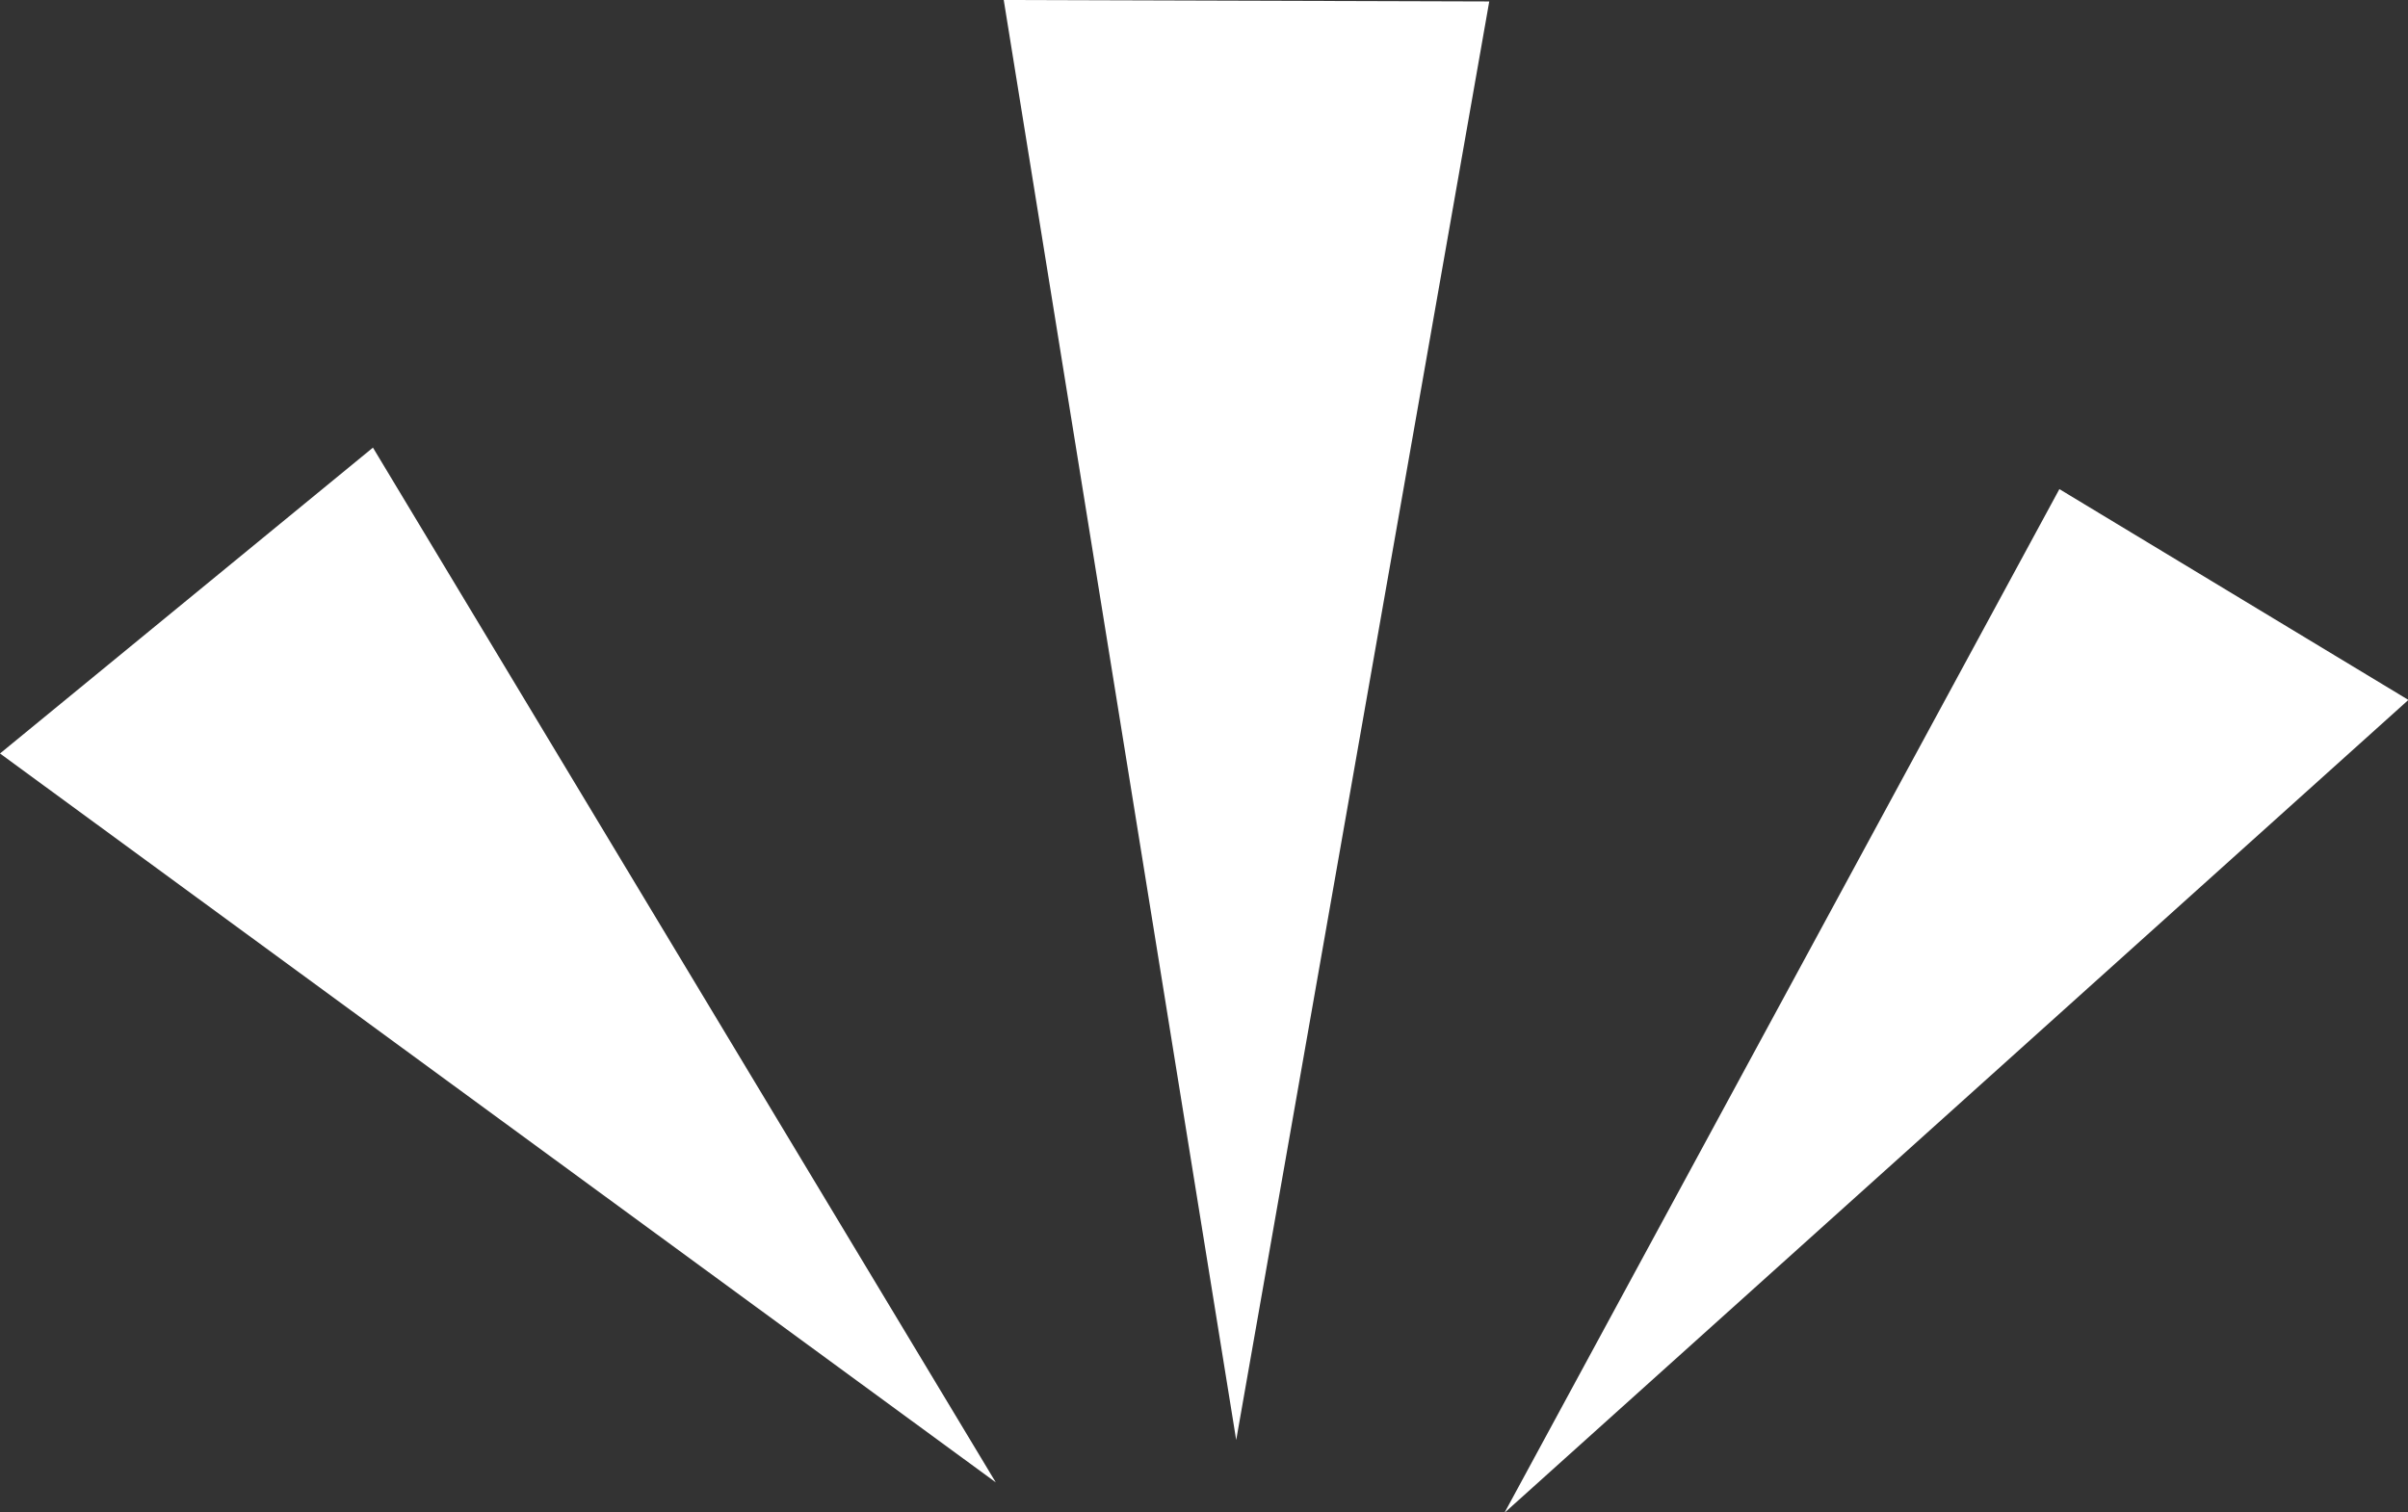
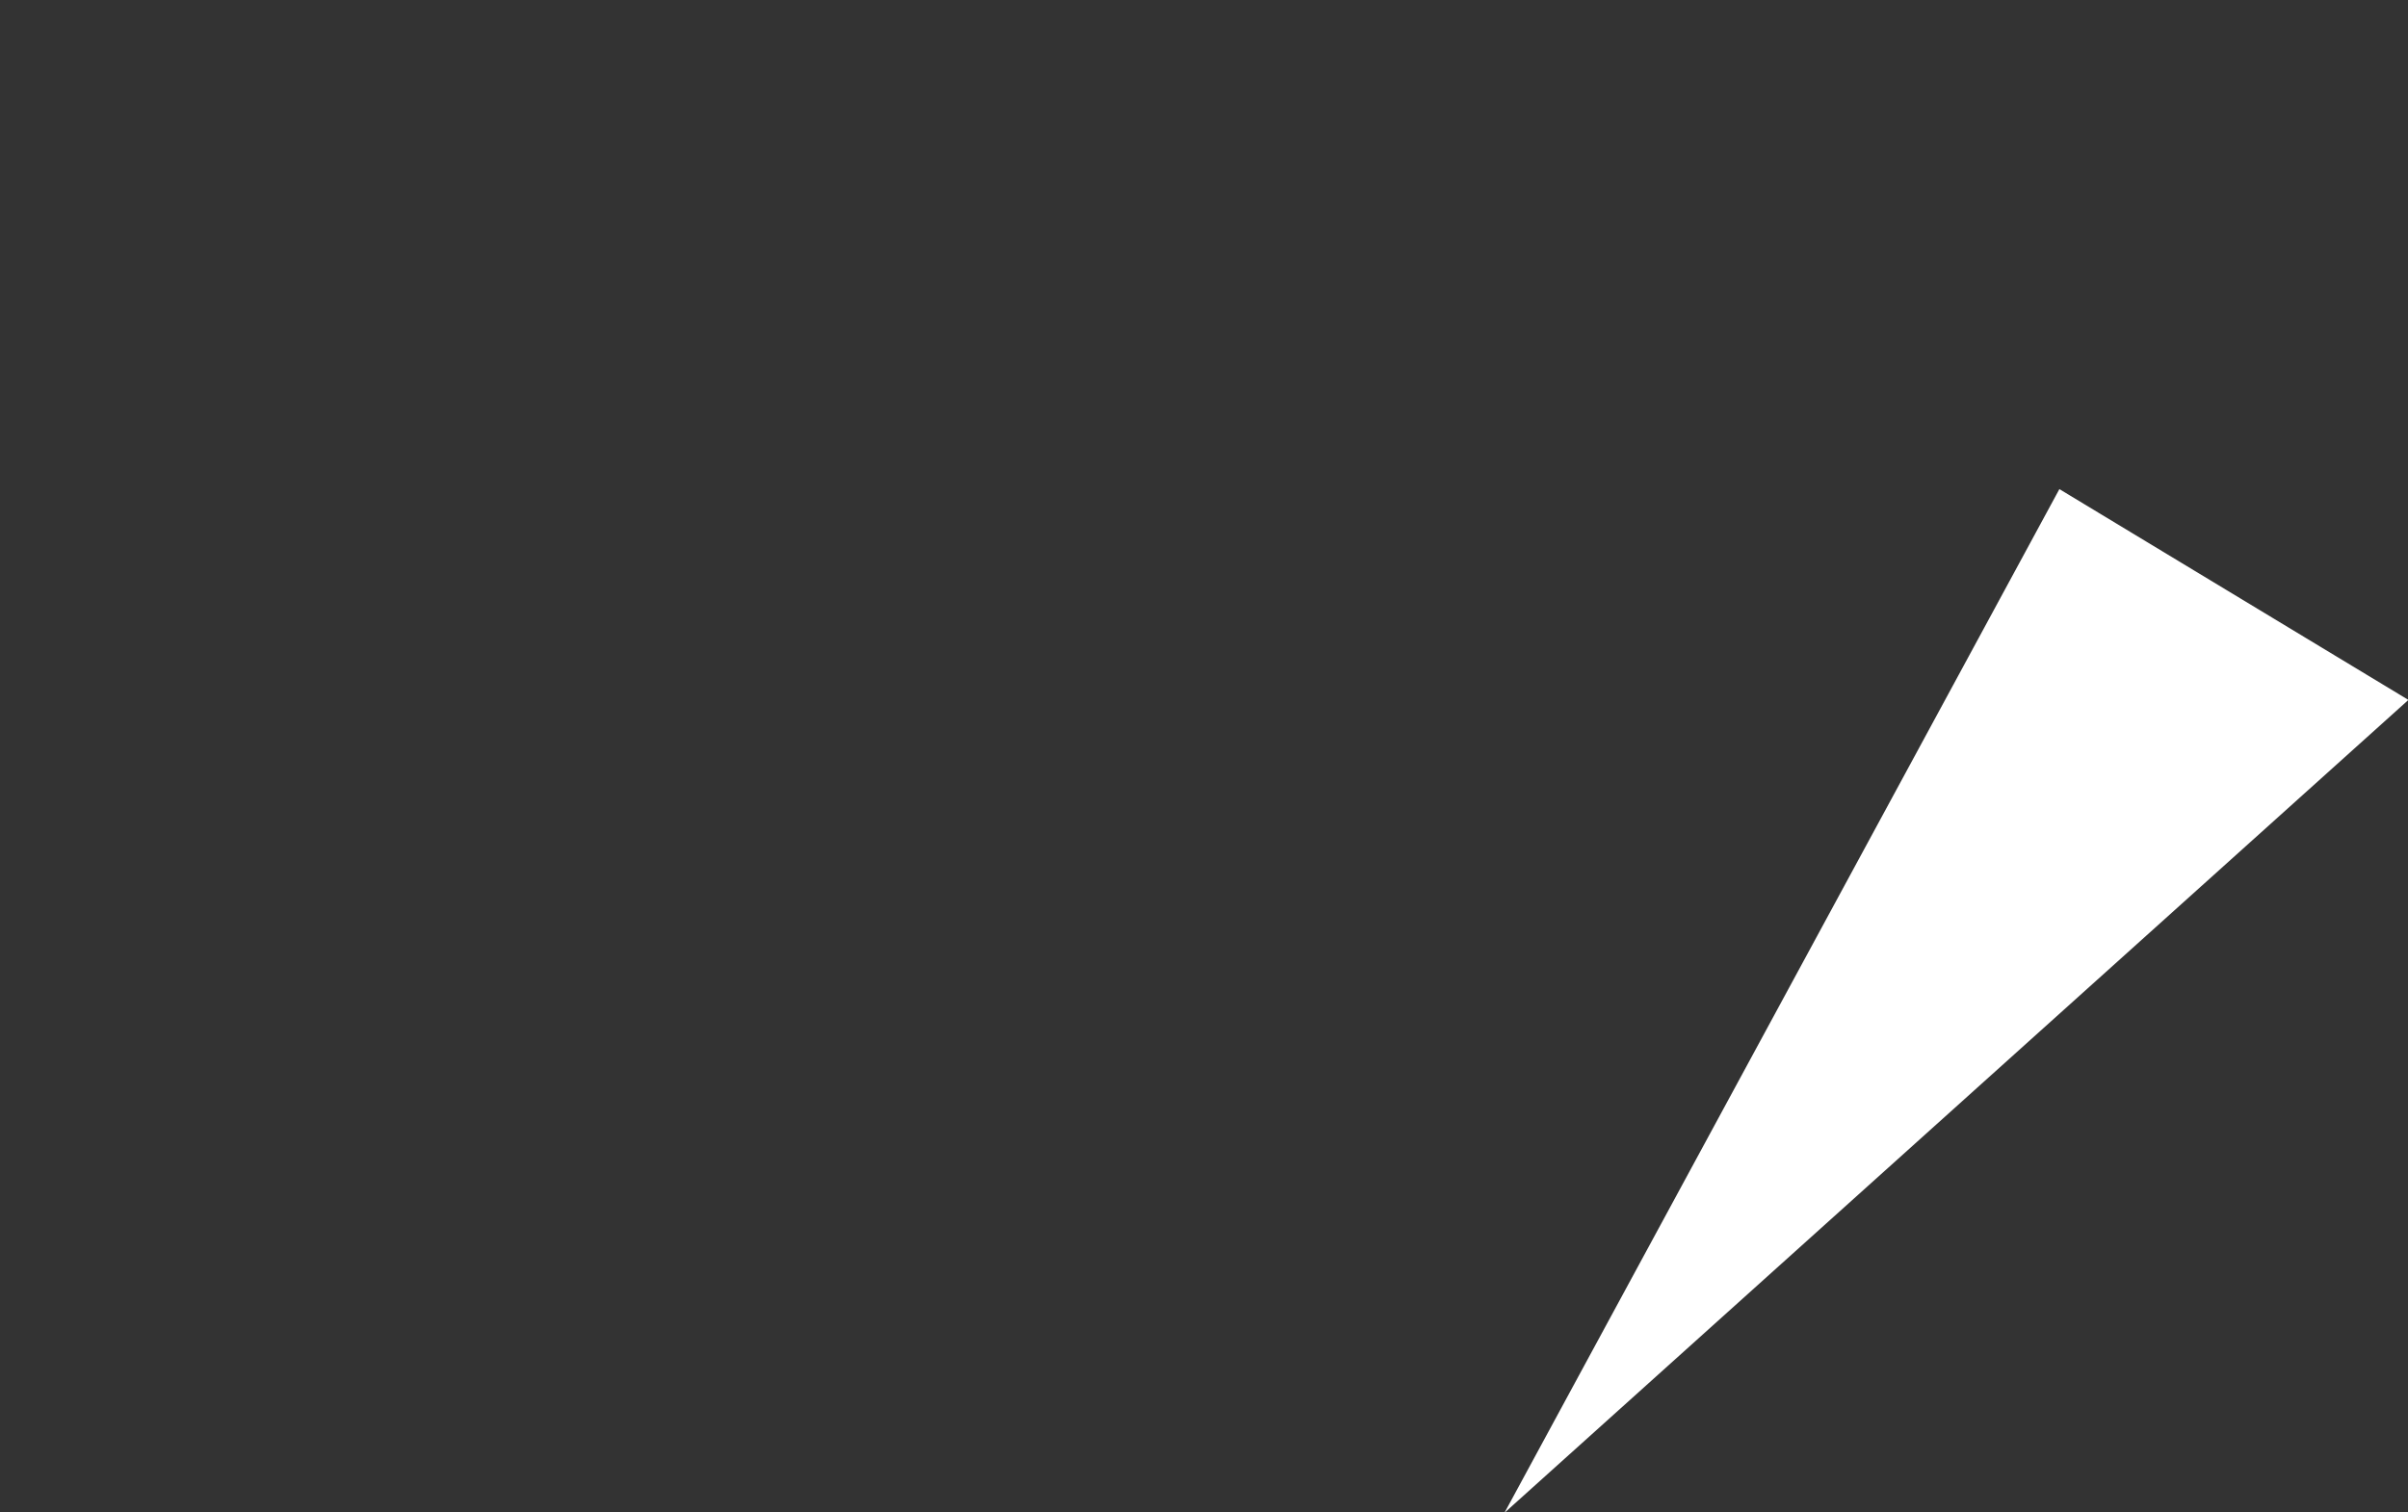
<svg xmlns="http://www.w3.org/2000/svg" height="36.3" preserveAspectRatio="xMidYMid meet" version="1.0" viewBox="0.0 0.0 57.8 36.3" width="57.8" zoomAndPan="magnify">
  <rect x="0.0" y="0.0" width="57.8" height="36.3" fill="#333333" stroke="none" />
  <g fill="#fff" id="change1_1">
-     <path d="M 6.806,18.66 -2.146,26.003 21.756,43.501 Z" transform="translate(2.146 -7.914)" />
    <path d="M 47.286,19.656 33.966,44.232 55.664,24.717 Z" transform="translate(2.146 -7.914)" />
-     <path d="M 33.601,7.949 21.947,7.914 27.527,42.485 Z" transform="translate(2.146 -7.914)" />
  </g>
</svg>